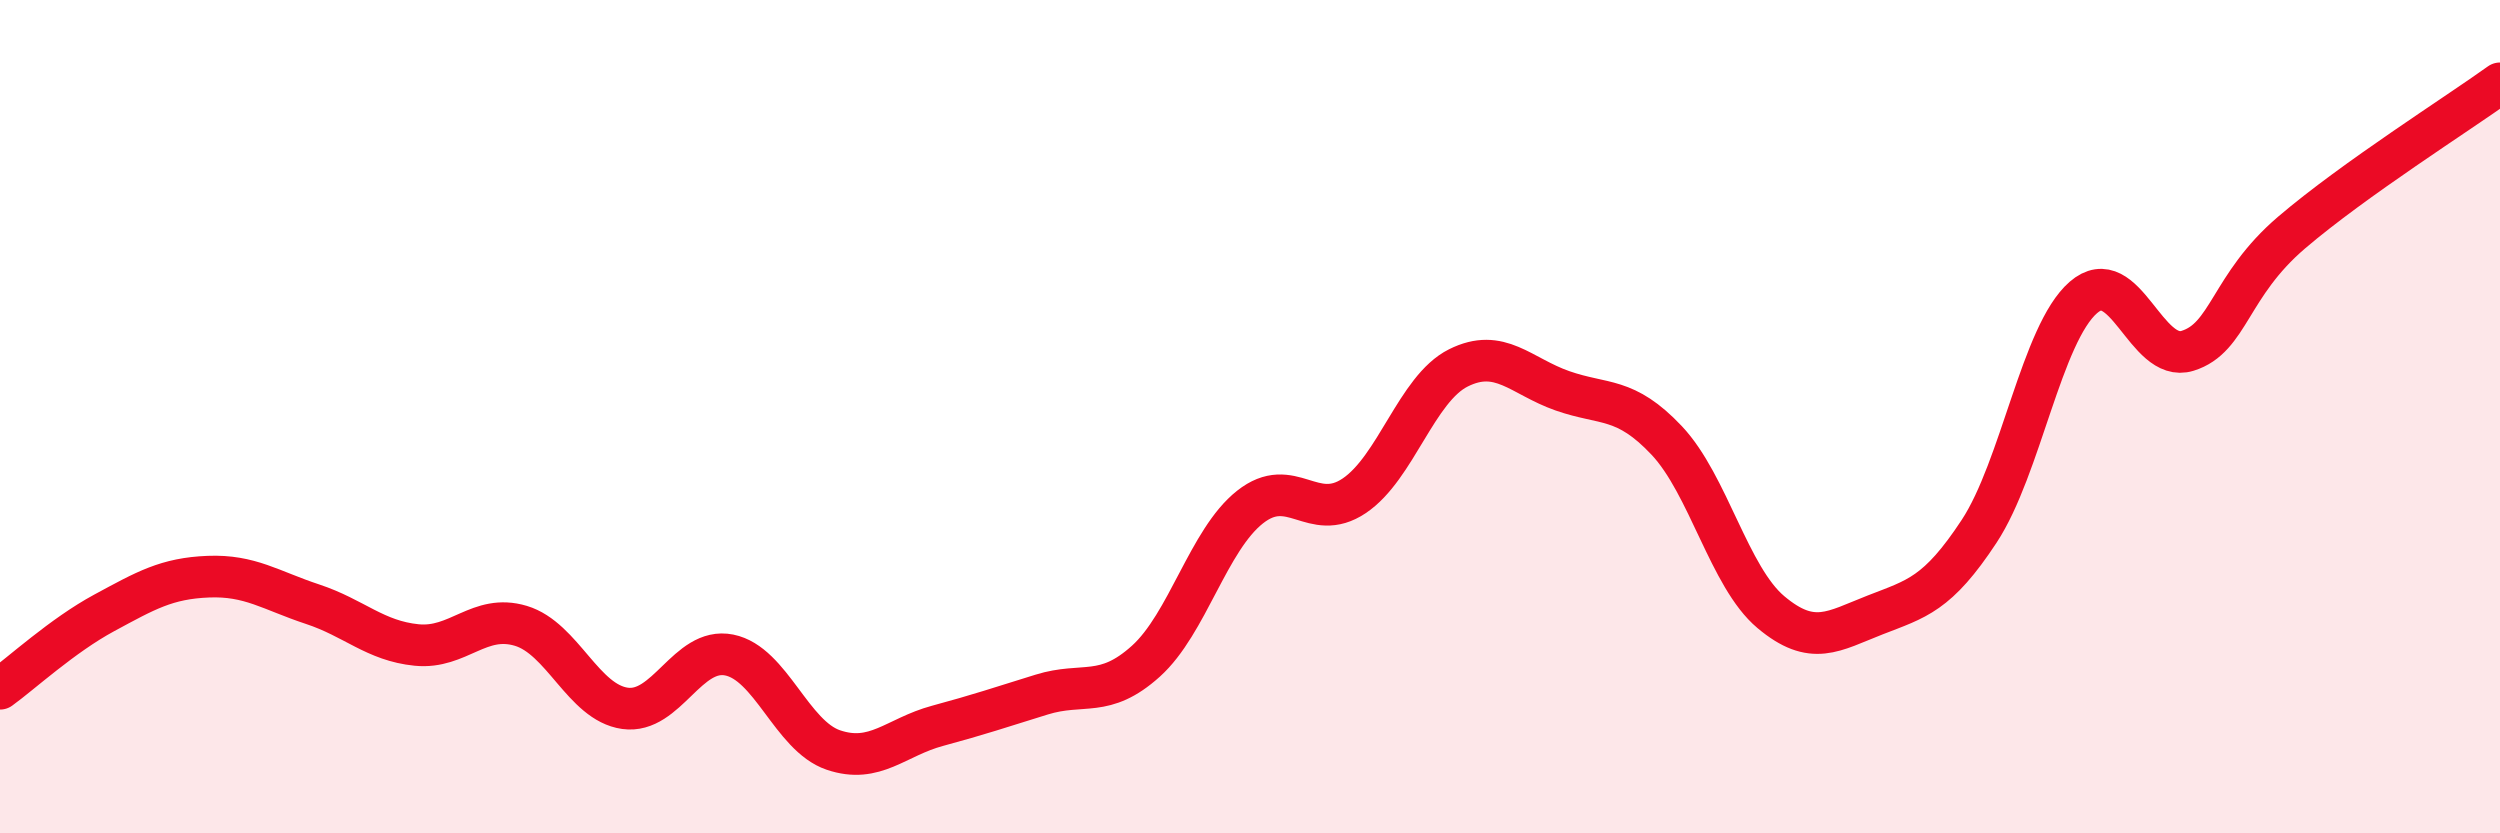
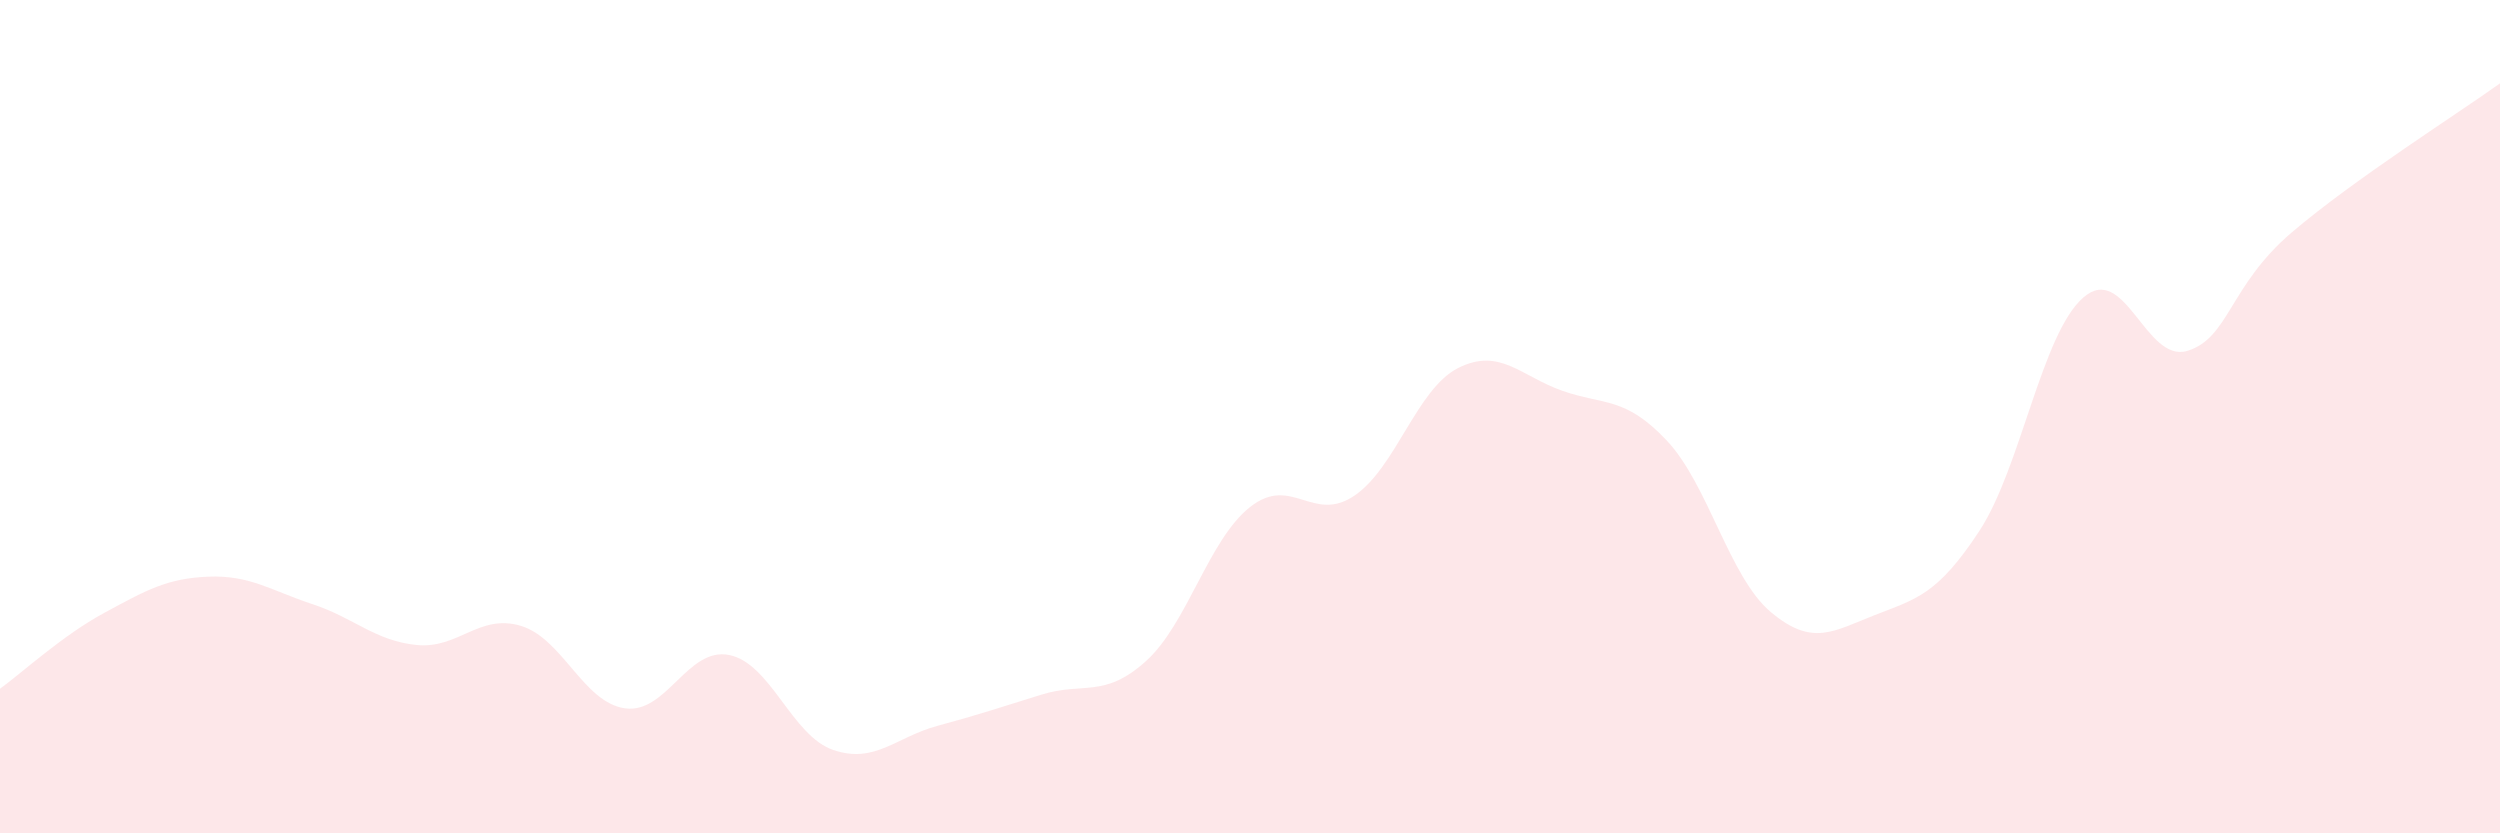
<svg xmlns="http://www.w3.org/2000/svg" width="60" height="20" viewBox="0 0 60 20">
  <path d="M 0,16.53 C 0.5,16.17 1.5,15.25 2.5,14.71 C 3.5,14.17 4,13.88 5,13.84 C 6,13.8 6.5,14.17 7.5,14.5 C 8.5,14.83 9,15.38 10,15.48 C 11,15.58 11.5,14.72 12.5,15.02 C 13.5,15.32 14,16.86 15,17 C 16,17.14 16.5,15.52 17.5,15.72 C 18.5,15.92 19,17.66 20,18 C 21,18.34 21.5,17.69 22.5,17.42 C 23.5,17.15 24,16.98 25,16.67 C 26,16.36 26.5,16.77 27.5,15.87 C 28.5,14.97 29,12.96 30,12.17 C 31,11.38 31.5,12.57 32.5,11.9 C 33.5,11.23 34,9.33 35,8.83 C 36,8.33 36.5,9.03 37.5,9.38 C 38.5,9.73 39,9.51 40,10.57 C 41,11.63 41.5,13.85 42.5,14.69 C 43.5,15.53 44,15.15 45,14.76 C 46,14.37 46.5,14.27 47.5,12.75 C 48.5,11.23 49,8.01 50,7.14 C 51,6.27 51.5,8.73 52.5,8.42 C 53.5,8.11 53.5,6.86 55,5.58 C 56.5,4.3 59,2.72 60,2L60 20L0 20Z" fill="#EB0A25" opacity="0.1" stroke-linecap="round" stroke-linejoin="round" />
-   <path d="M 0,16.53 C 0.5,16.17 1.5,15.25 2.5,14.71 C 3.5,14.17 4,13.88 5,13.84 C 6,13.8 6.5,14.17 7.5,14.5 C 8.5,14.83 9,15.38 10,15.48 C 11,15.58 11.5,14.72 12.5,15.02 C 13.5,15.32 14,16.86 15,17 C 16,17.14 16.5,15.52 17.5,15.72 C 18.5,15.92 19,17.66 20,18 C 21,18.34 21.5,17.69 22.5,17.42 C 23.5,17.15 24,16.98 25,16.67 C 26,16.36 26.5,16.77 27.5,15.87 C 28.5,14.97 29,12.96 30,12.17 C 31,11.38 31.5,12.57 32.5,11.9 C 33.5,11.23 34,9.33 35,8.83 C 36,8.33 36.5,9.03 37.5,9.38 C 38.5,9.73 39,9.51 40,10.57 C 41,11.63 41.5,13.85 42.5,14.69 C 43.5,15.53 44,15.15 45,14.76 C 46,14.37 46.5,14.27 47.5,12.75 C 48.5,11.23 49,8.01 50,7.14 C 51,6.27 51.5,8.73 52.5,8.42 C 53.5,8.11 53.5,6.86 55,5.58 C 56.5,4.3 59,2.72 60,2" stroke="#EB0A25" stroke-width="1" fill="none" stroke-linecap="round" stroke-linejoin="round" />
</svg>